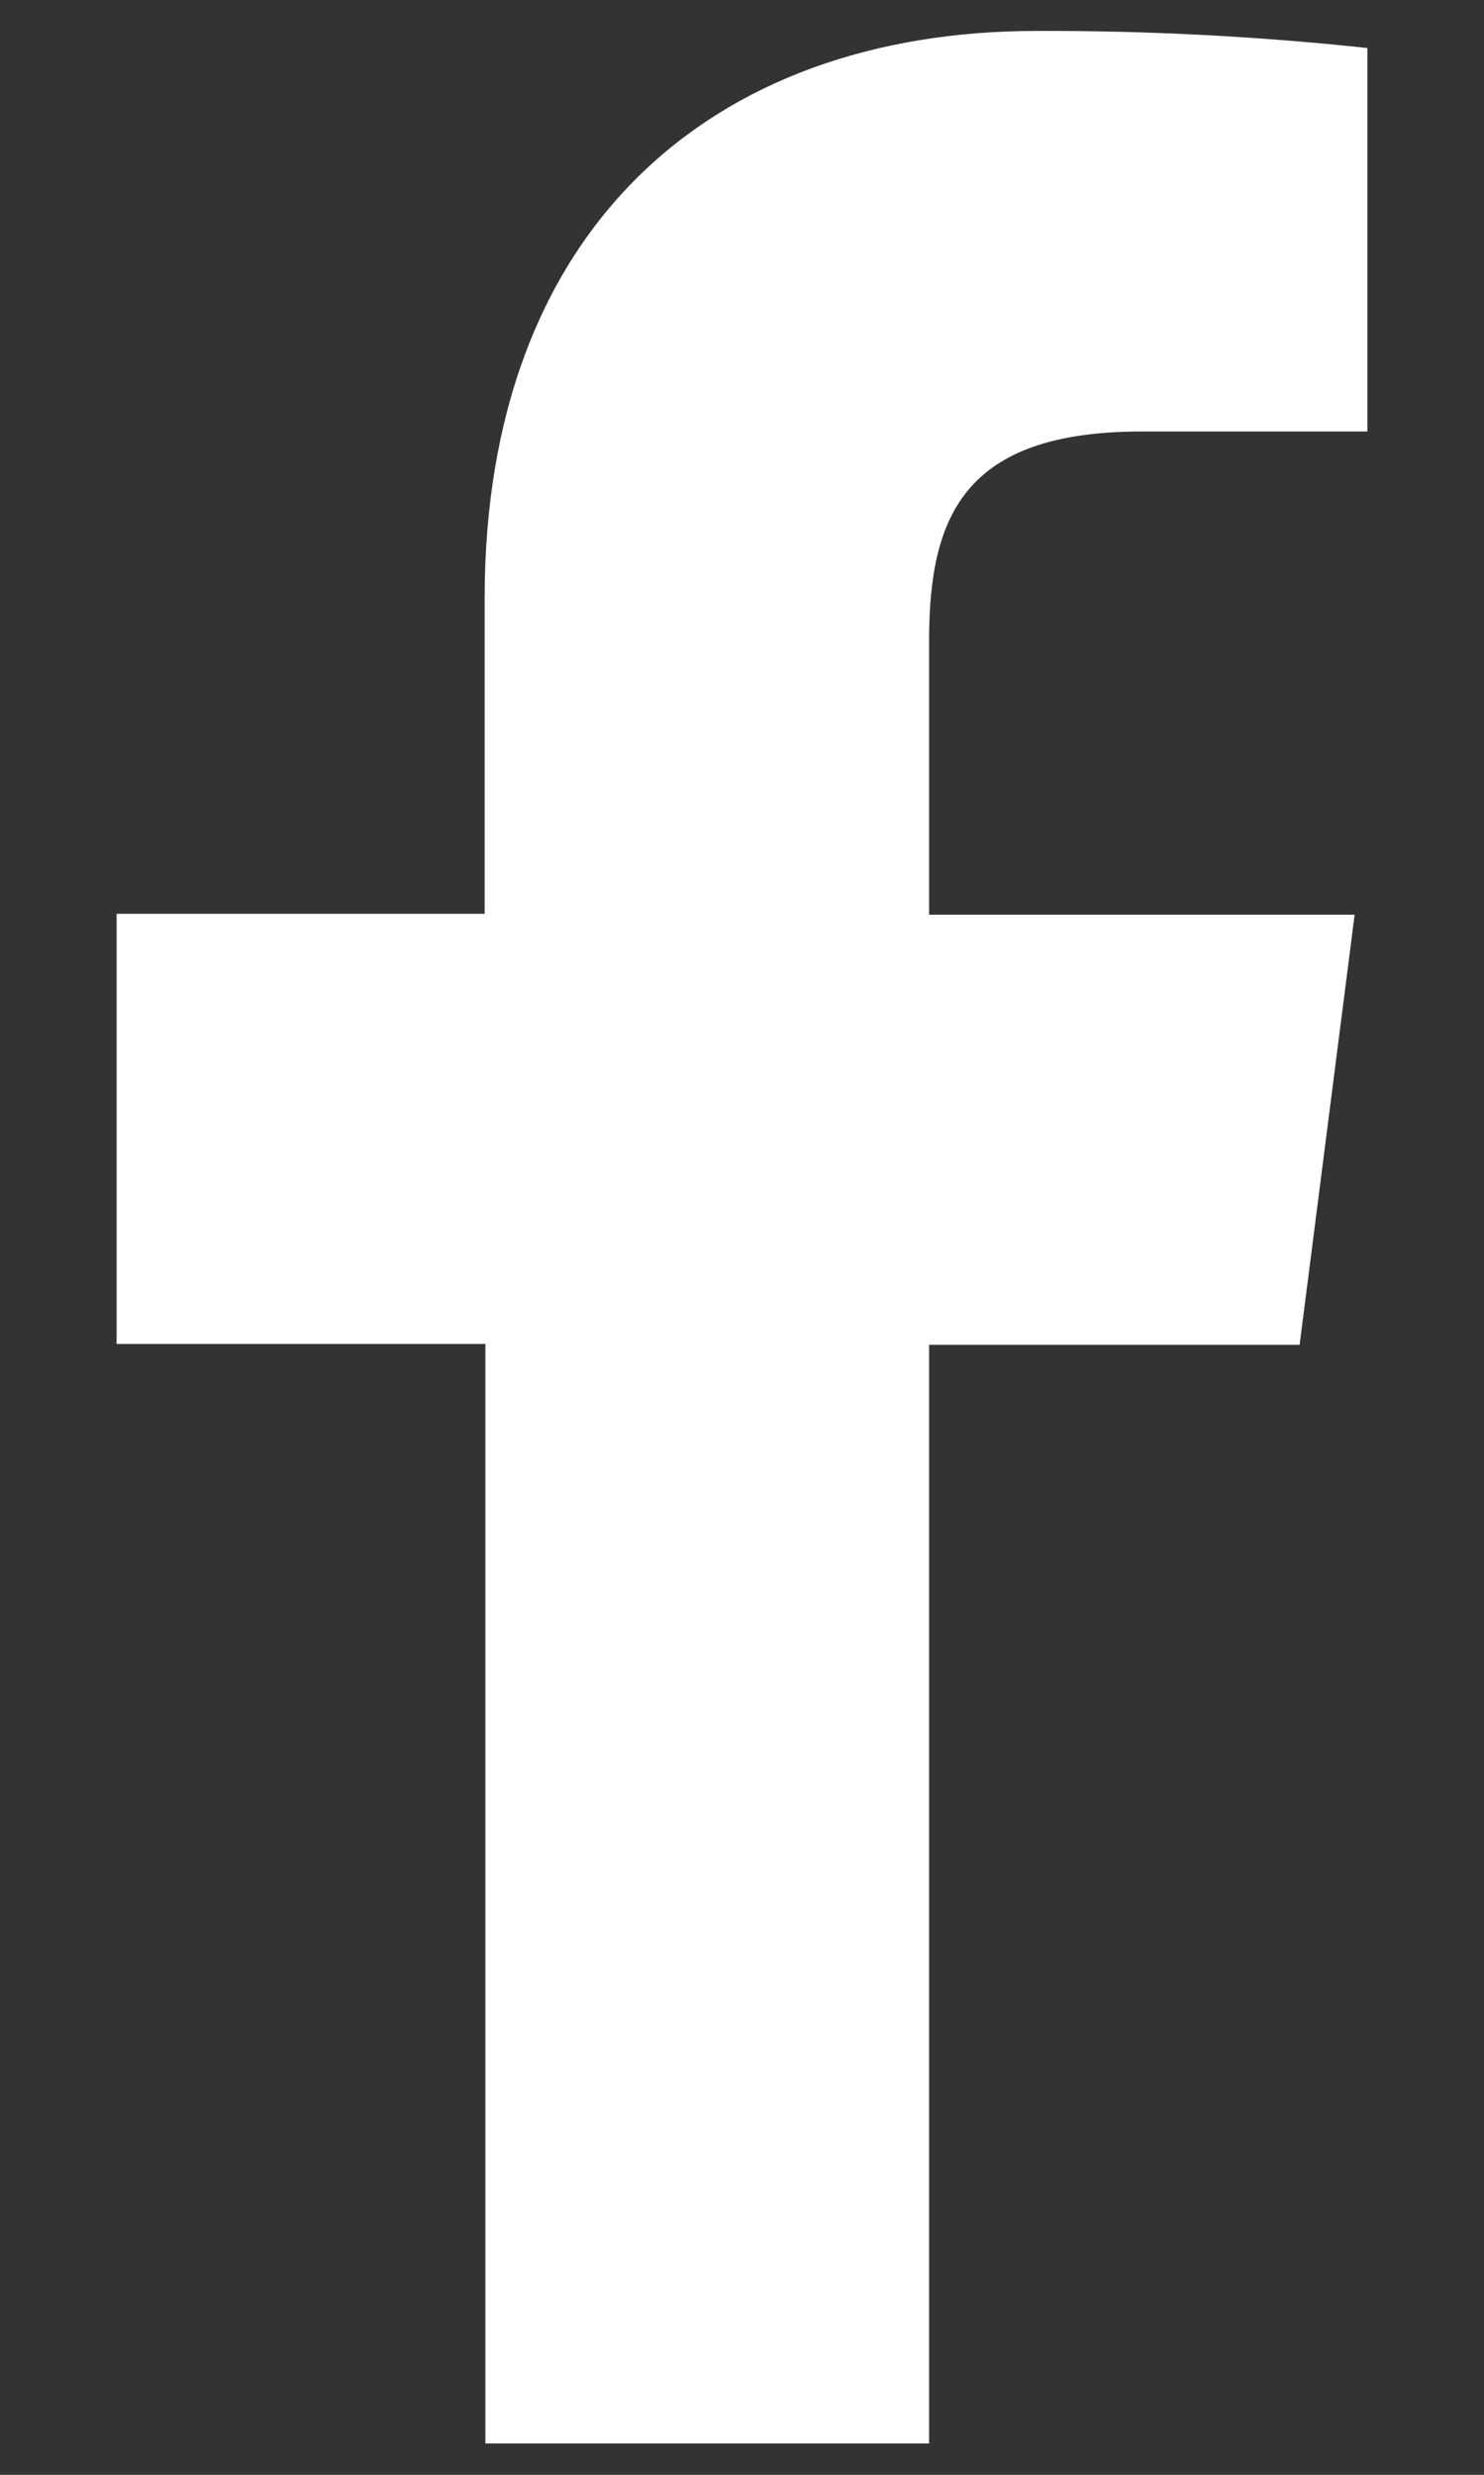
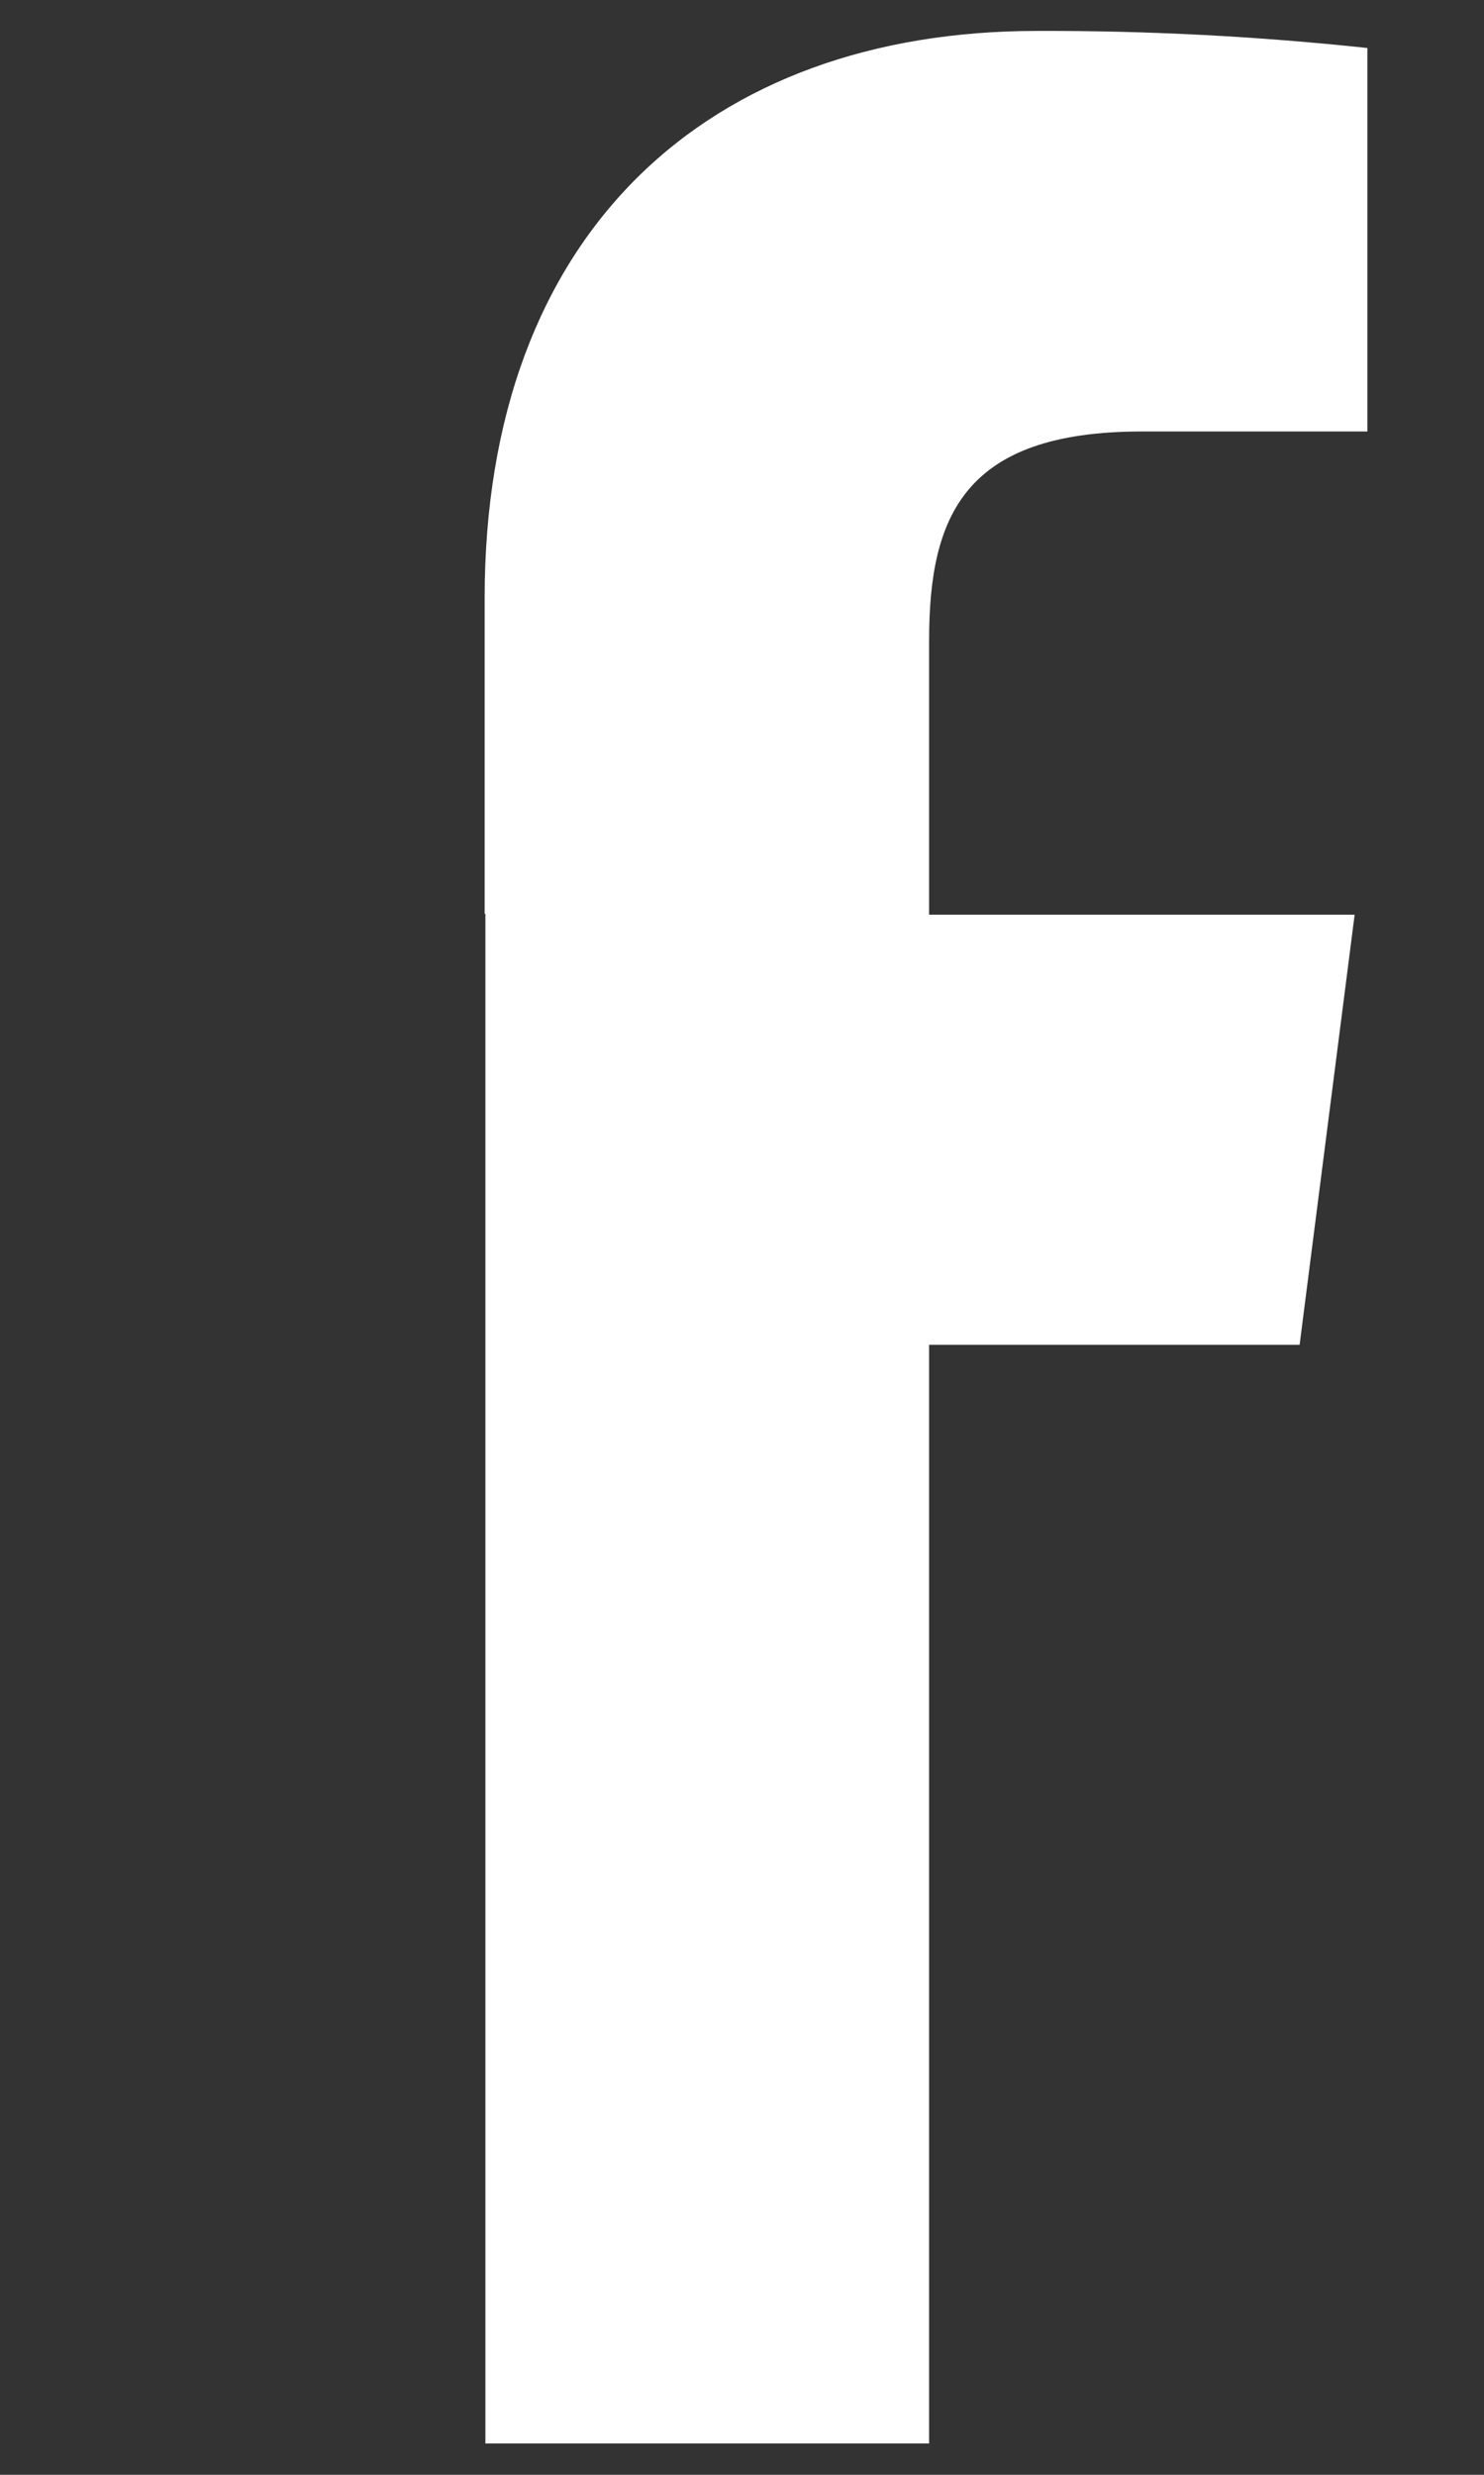
<svg xmlns="http://www.w3.org/2000/svg" width="12" height="20" viewBox="0 0 12 20" fill="none">
  <rect x="0" y="0" width="12" height="20" fill="#333333" stroke="none" />
-   <path d="M7.513 19.747V10.868H10.509L10.954 7.392H7.513V5.177C7.513 4.174 7.793 3.487 9.233 3.487H11.057V0.388C10.169 0.293 9.277 0.247 8.384 0.25C5.737 0.25 3.919 1.867 3.919 4.834V7.385H0.943V10.861H3.925V19.747H7.513Z" fill="white" />
+   <path d="M7.513 19.747V10.868H10.509L10.954 7.392H7.513V5.177C7.513 4.174 7.793 3.487 9.233 3.487H11.057V0.388C10.169 0.293 9.277 0.247 8.384 0.25C5.737 0.25 3.919 1.867 3.919 4.834V7.385H0.943H3.925V19.747H7.513Z" fill="white" />
</svg>